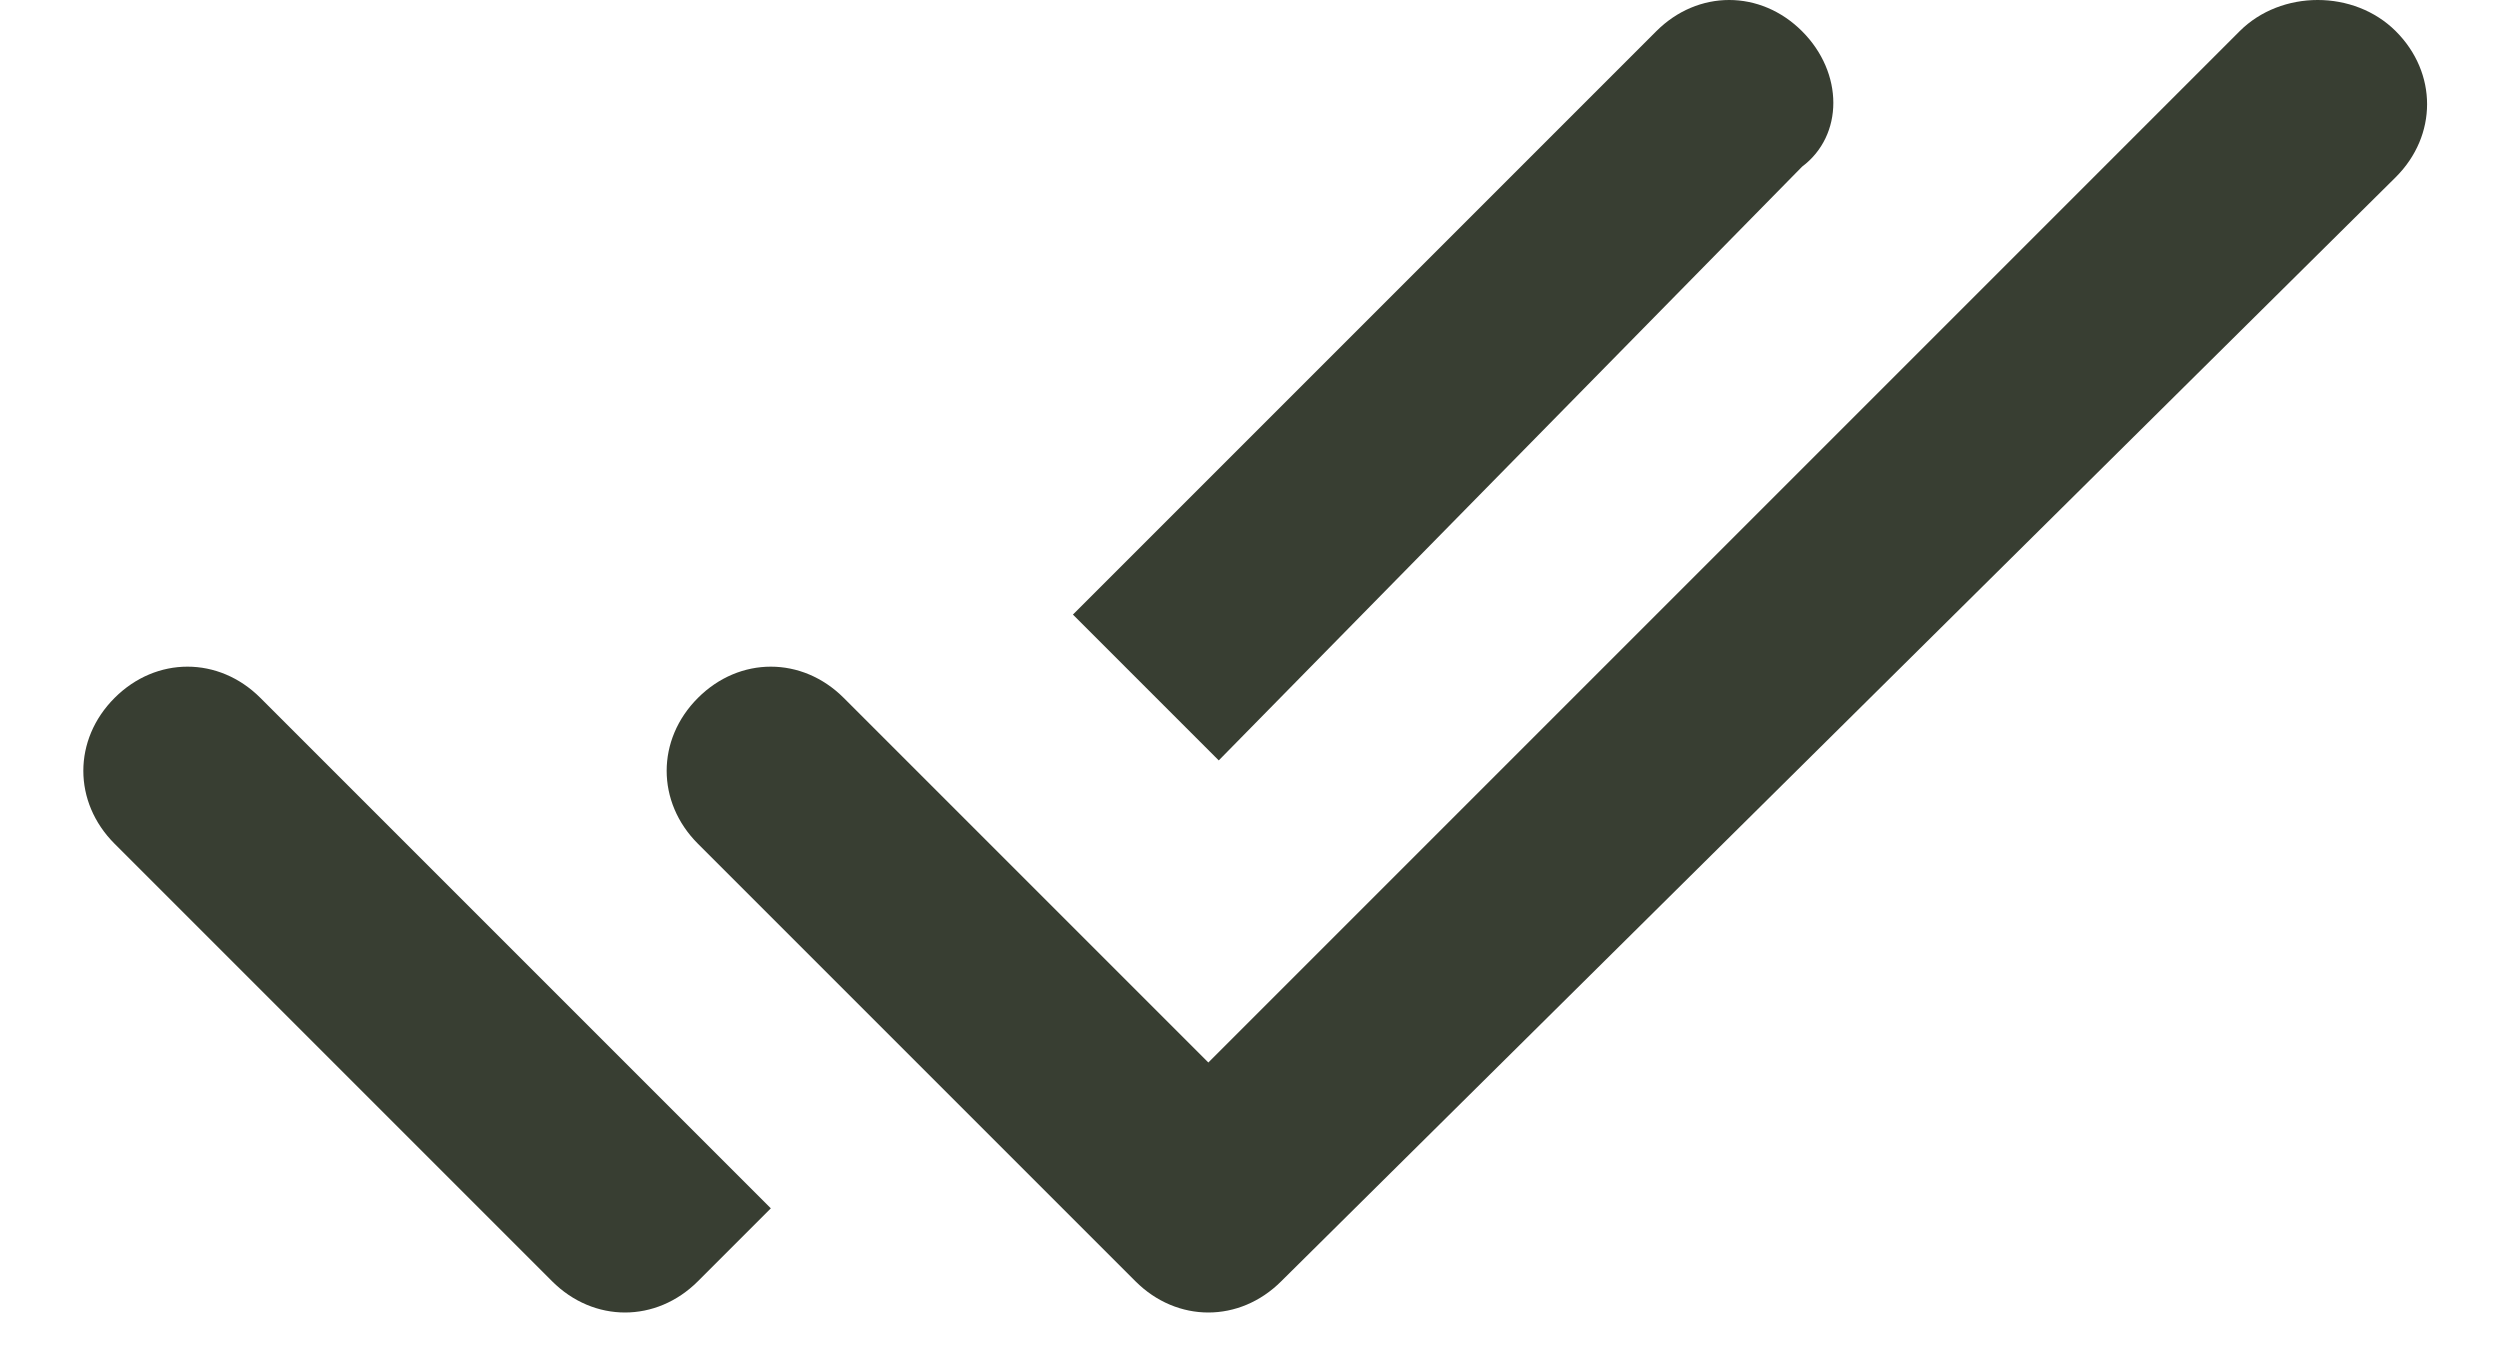
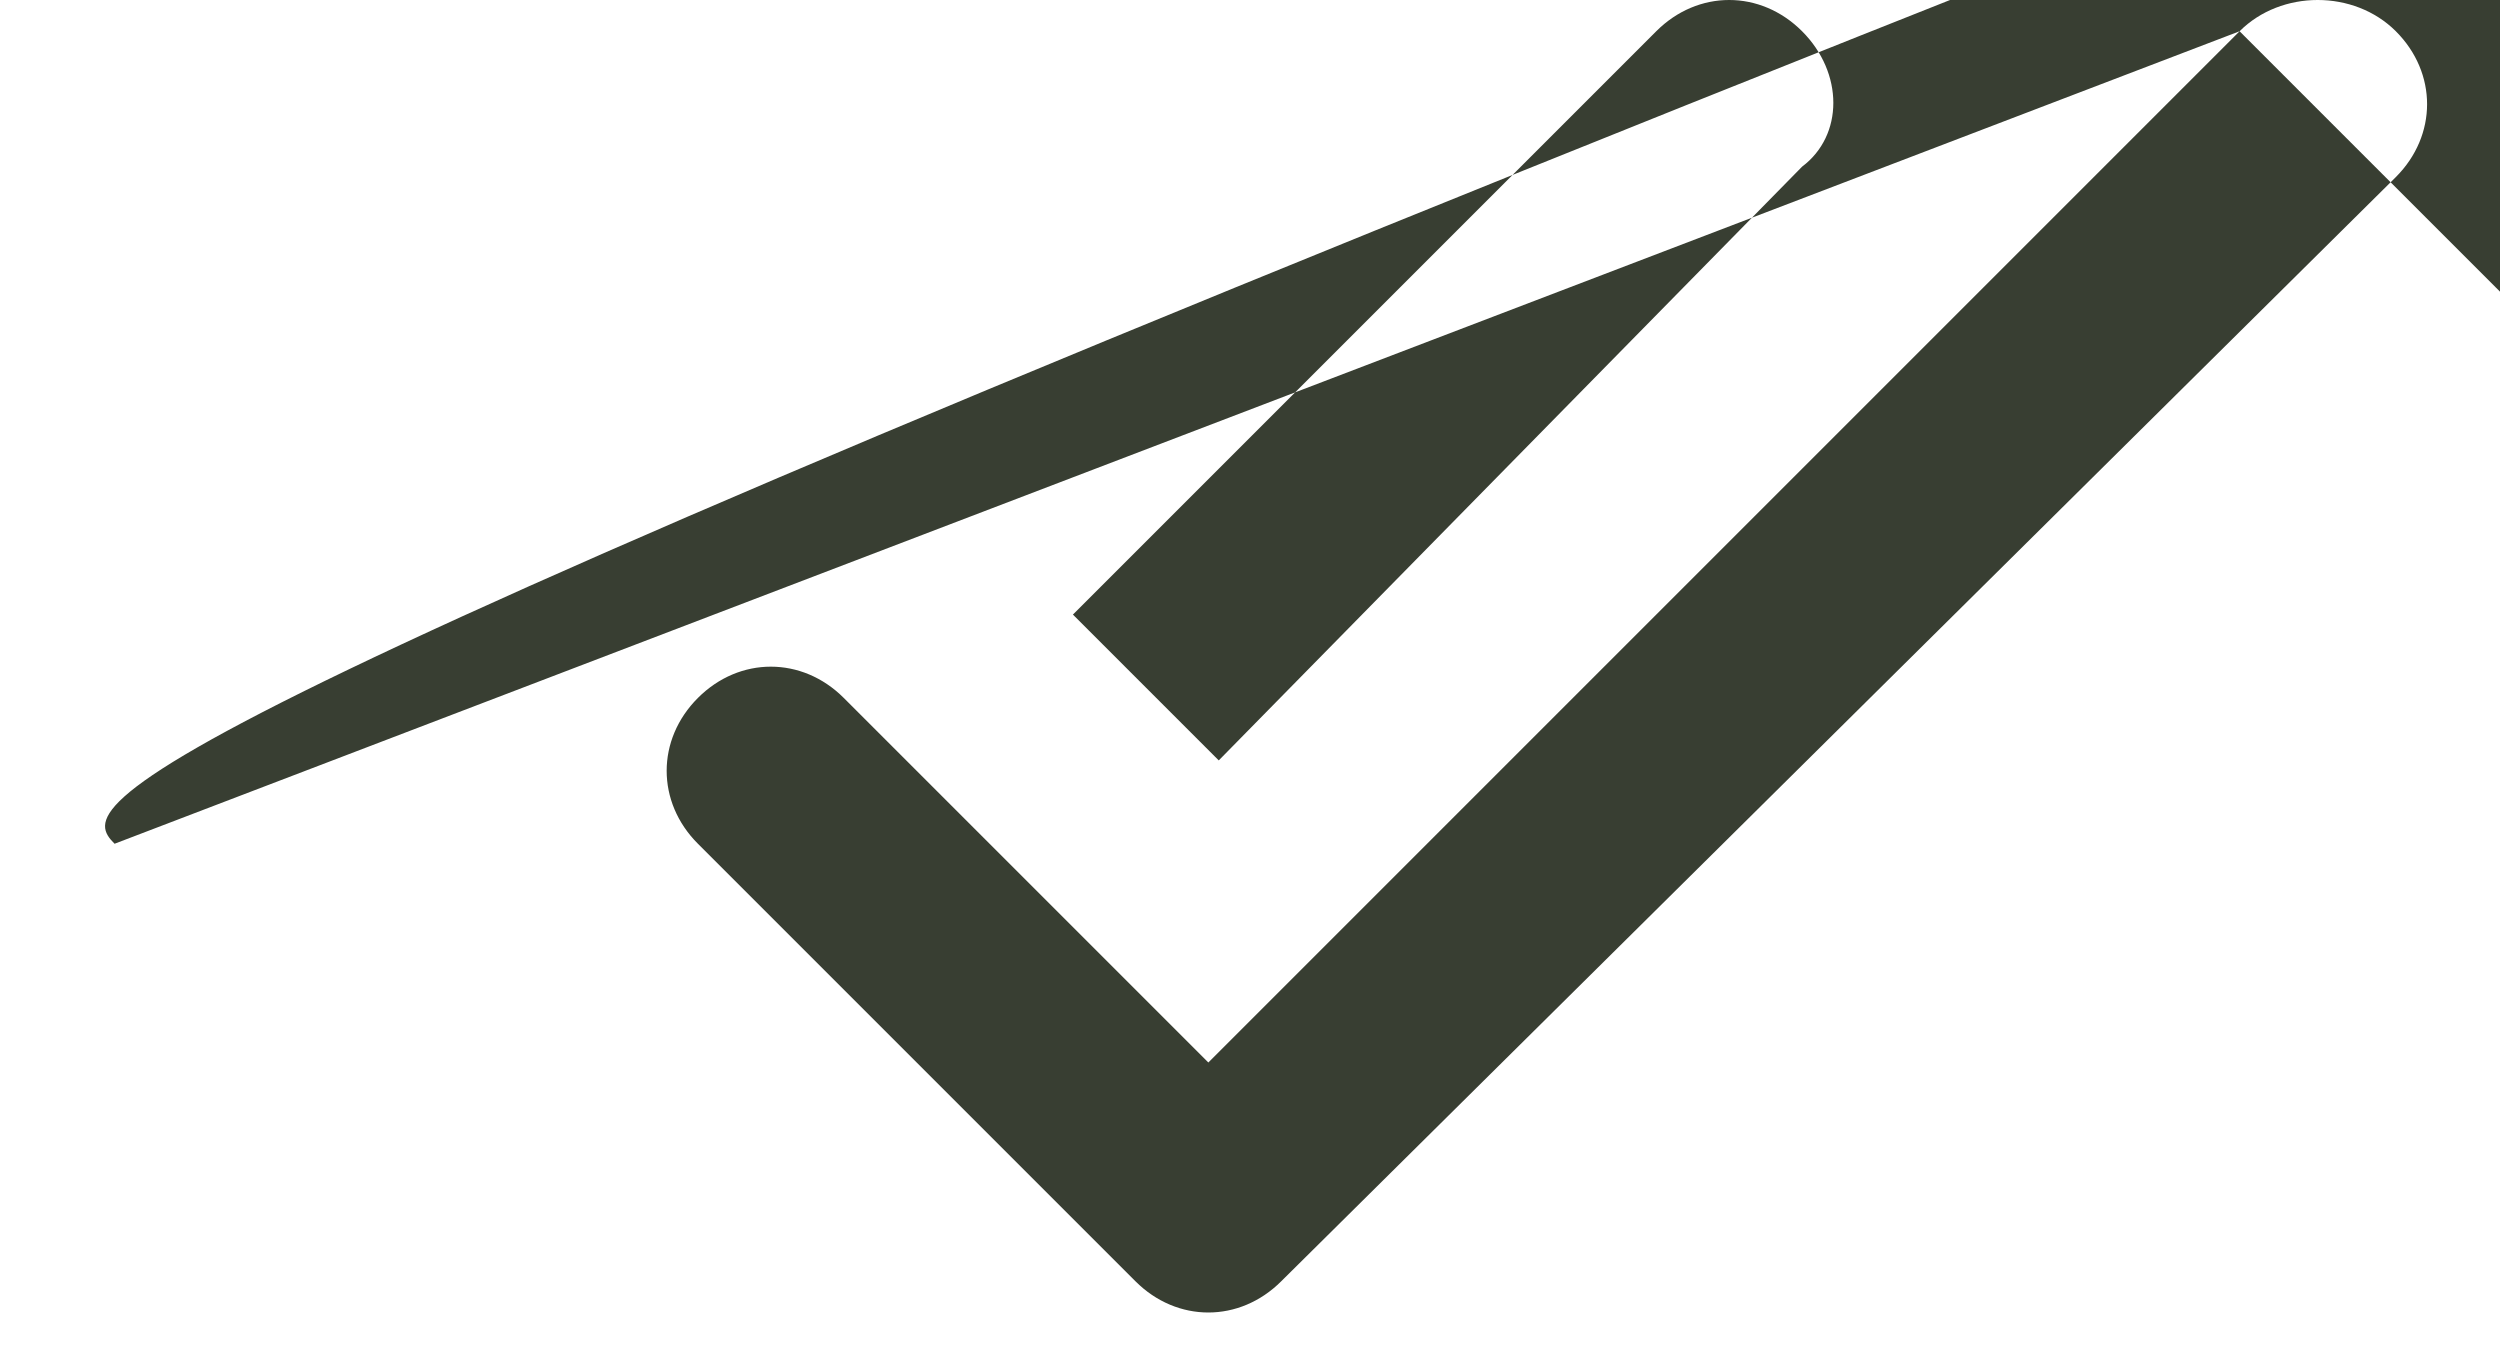
<svg xmlns="http://www.w3.org/2000/svg" id="Layer_1" x="0px" y="0px" viewBox="0 0 24 13" style="enable-background:new 0 0 24 13;" xml:space="preserve">
  <style type="text/css"> .st0{fill-rule:evenodd;clip-rule:evenodd;fill:#383E32;} </style>
  <title>done_all</title>
  <desc>Created with Sketch.</desc>
  <g id="Icons">
    <g id="Rounded" transform="translate(-814, -248)">
      <g id="Action" transform="translate(100, 100)">
        <g transform="translate(714, 142)">
          <g transform="translate(0, 0)">
-             <path class="st0" d="M17.3,6.3c-0.4-0.4-1-0.4-1.4,0l-5.6,5.6l1.4,1.4l5.6-5.7C17.7,7.3,17.7,6.7,17.3,6.3z M21.5,6.3l-9.9,9.9 l-3.5-3.5c-0.4-0.4-1-0.4-1.4,0c-0.4,0.4-0.4,1,0,1.4l4.2,4.2c0.4,0.4,1,0.4,1.4,0L23,7.7c0.4-0.4,0.4-1,0-1.4h0 C22.6,5.9,21.9,5.9,21.5,6.3z M1.1,14.1l4.2,4.2c0.4,0.4,1,0.4,1.4,0l0.7-0.7l-4.9-4.9c-0.4-0.4-1-0.4-1.4,0 C0.7,13.1,0.7,13.7,1.1,14.1z" />
+             <path class="st0" d="M17.3,6.3c-0.4-0.4-1-0.4-1.4,0l-5.6,5.6l1.4,1.4l5.6-5.7C17.7,7.3,17.7,6.7,17.3,6.3z M21.5,6.3l-9.9,9.9 l-3.5-3.5c-0.4-0.4-1-0.4-1.4,0c-0.4,0.4-0.4,1,0,1.4l4.2,4.2c0.4,0.4,1,0.4,1.4,0L23,7.7c0.4-0.4,0.4-1,0-1.4h0 C22.6,5.9,21.9,5.9,21.5,6.3z l4.2,4.2c0.4,0.4,1,0.4,1.4,0l0.7-0.7l-4.9-4.9c-0.4-0.4-1-0.4-1.4,0 C0.7,13.1,0.7,13.7,1.1,14.1z" />
          </g>
        </g>
      </g>
    </g>
  </g>
</svg>